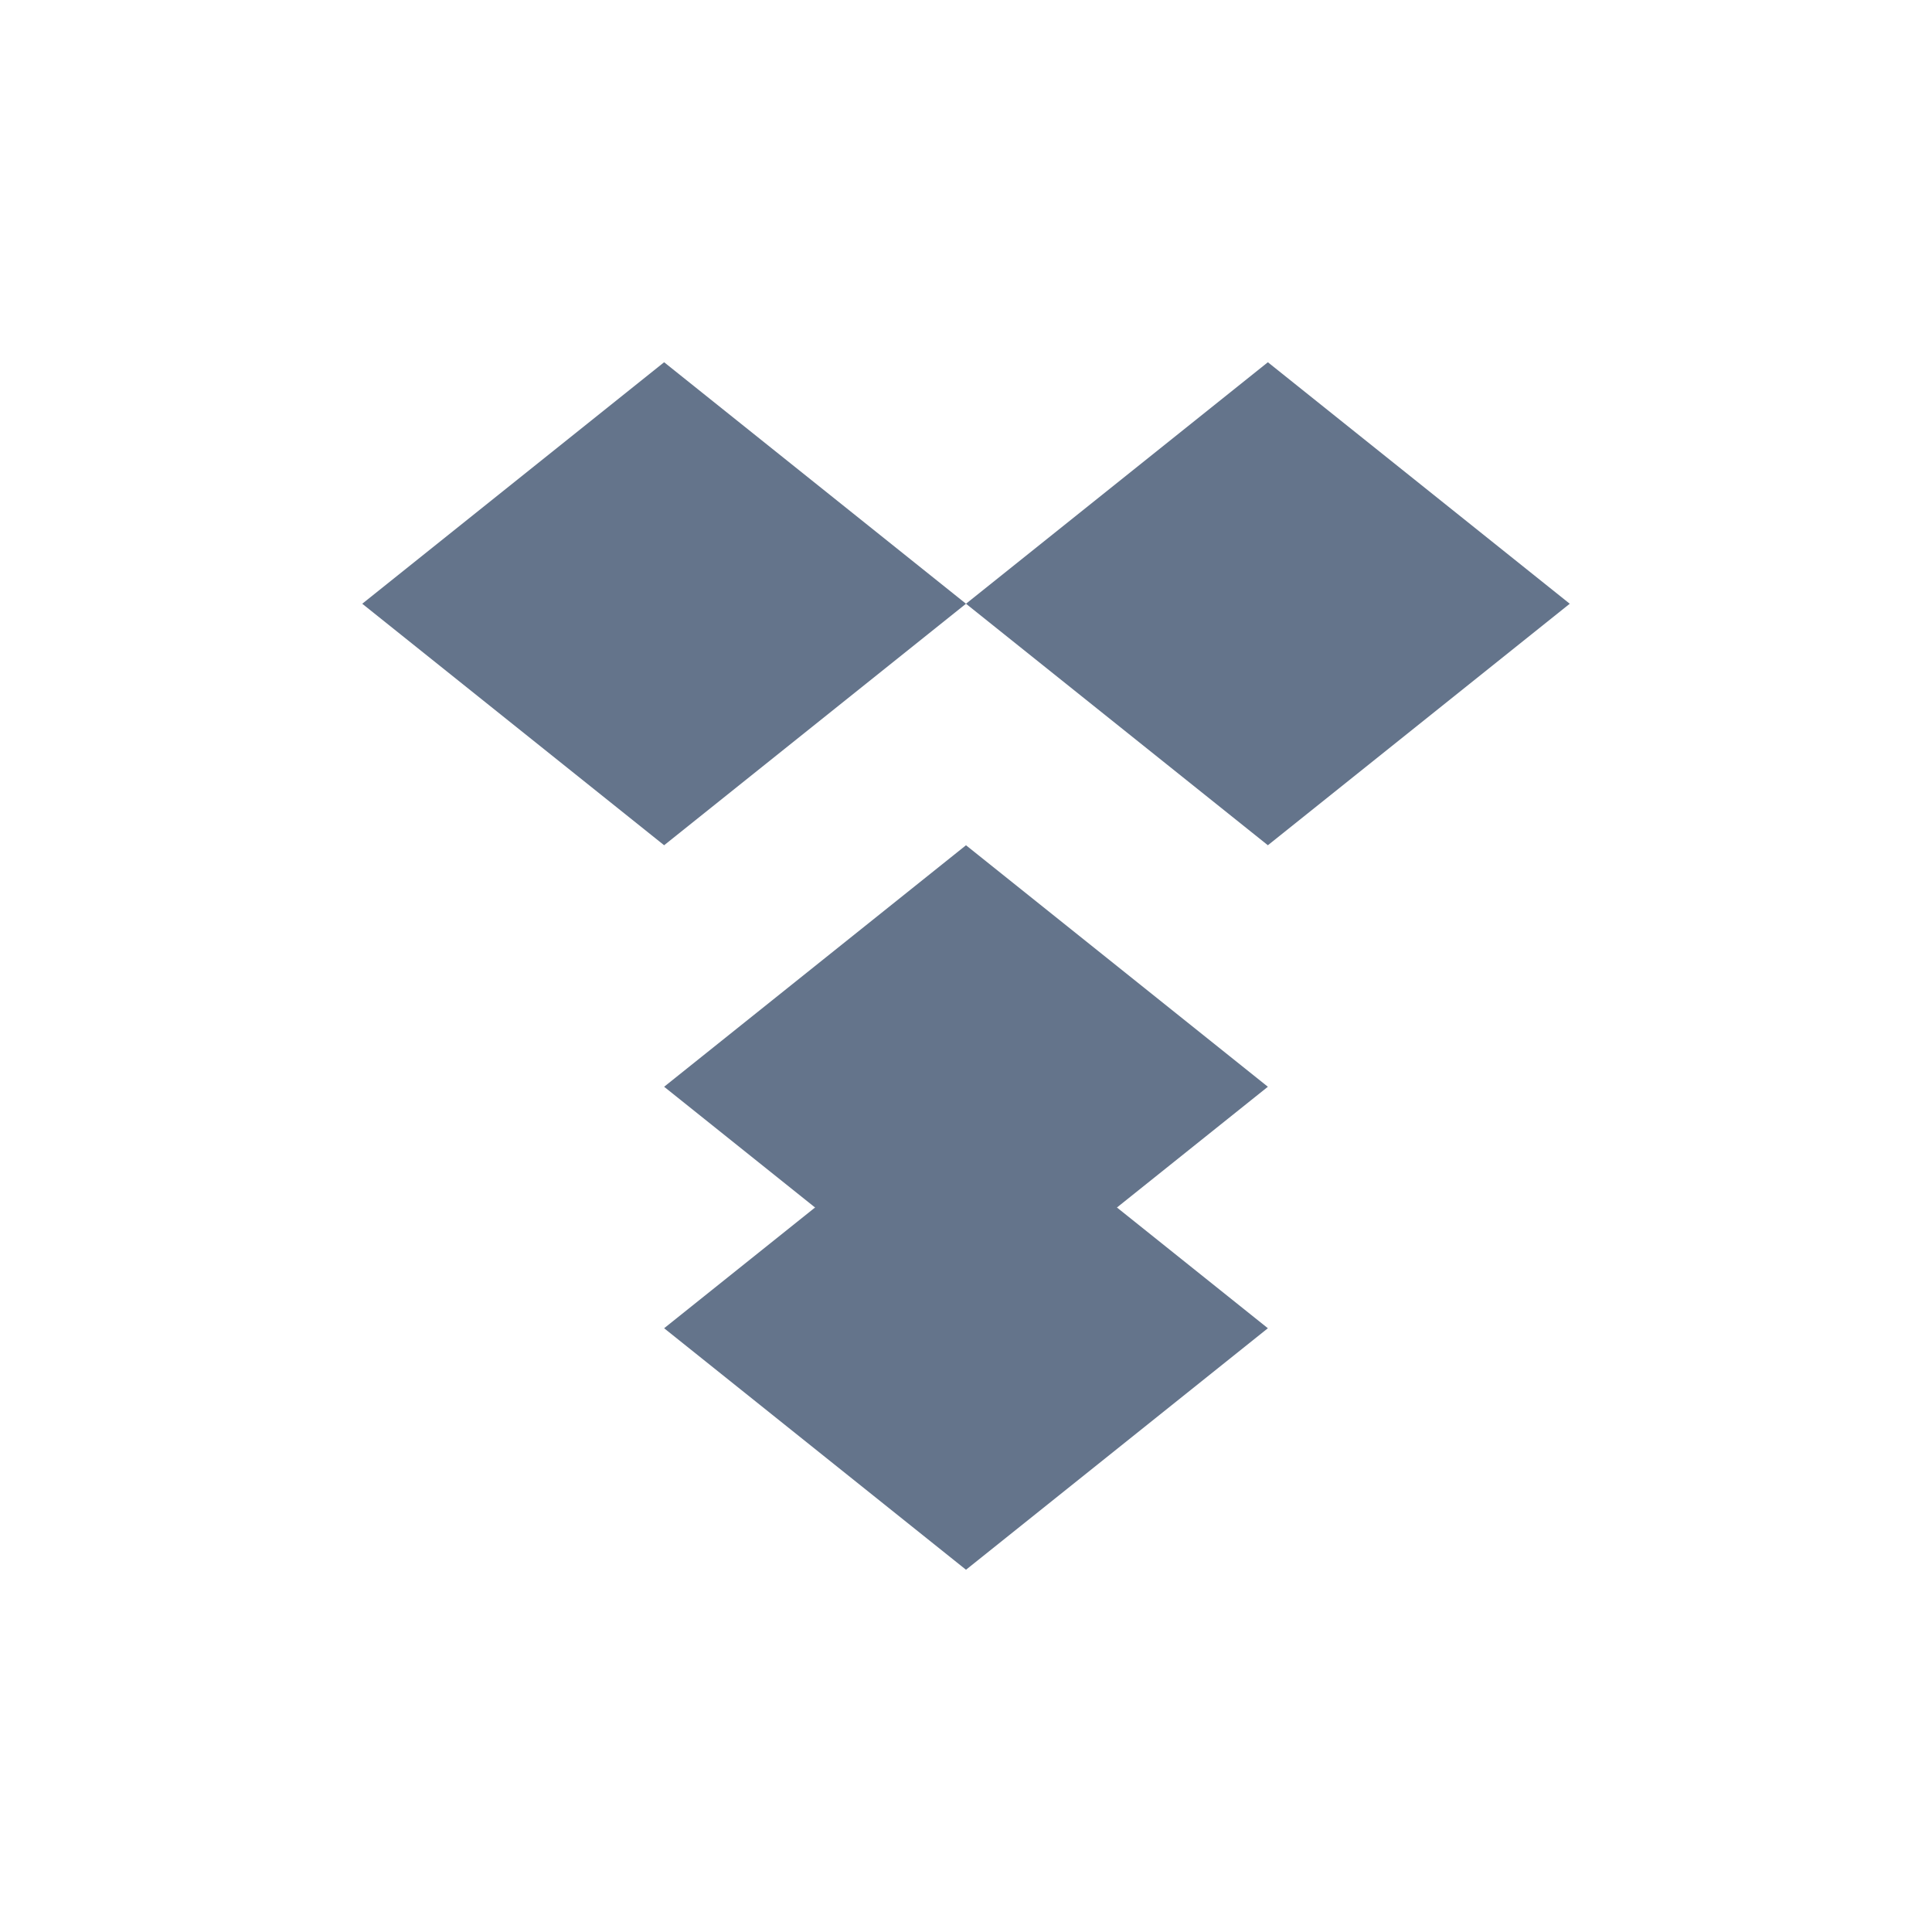
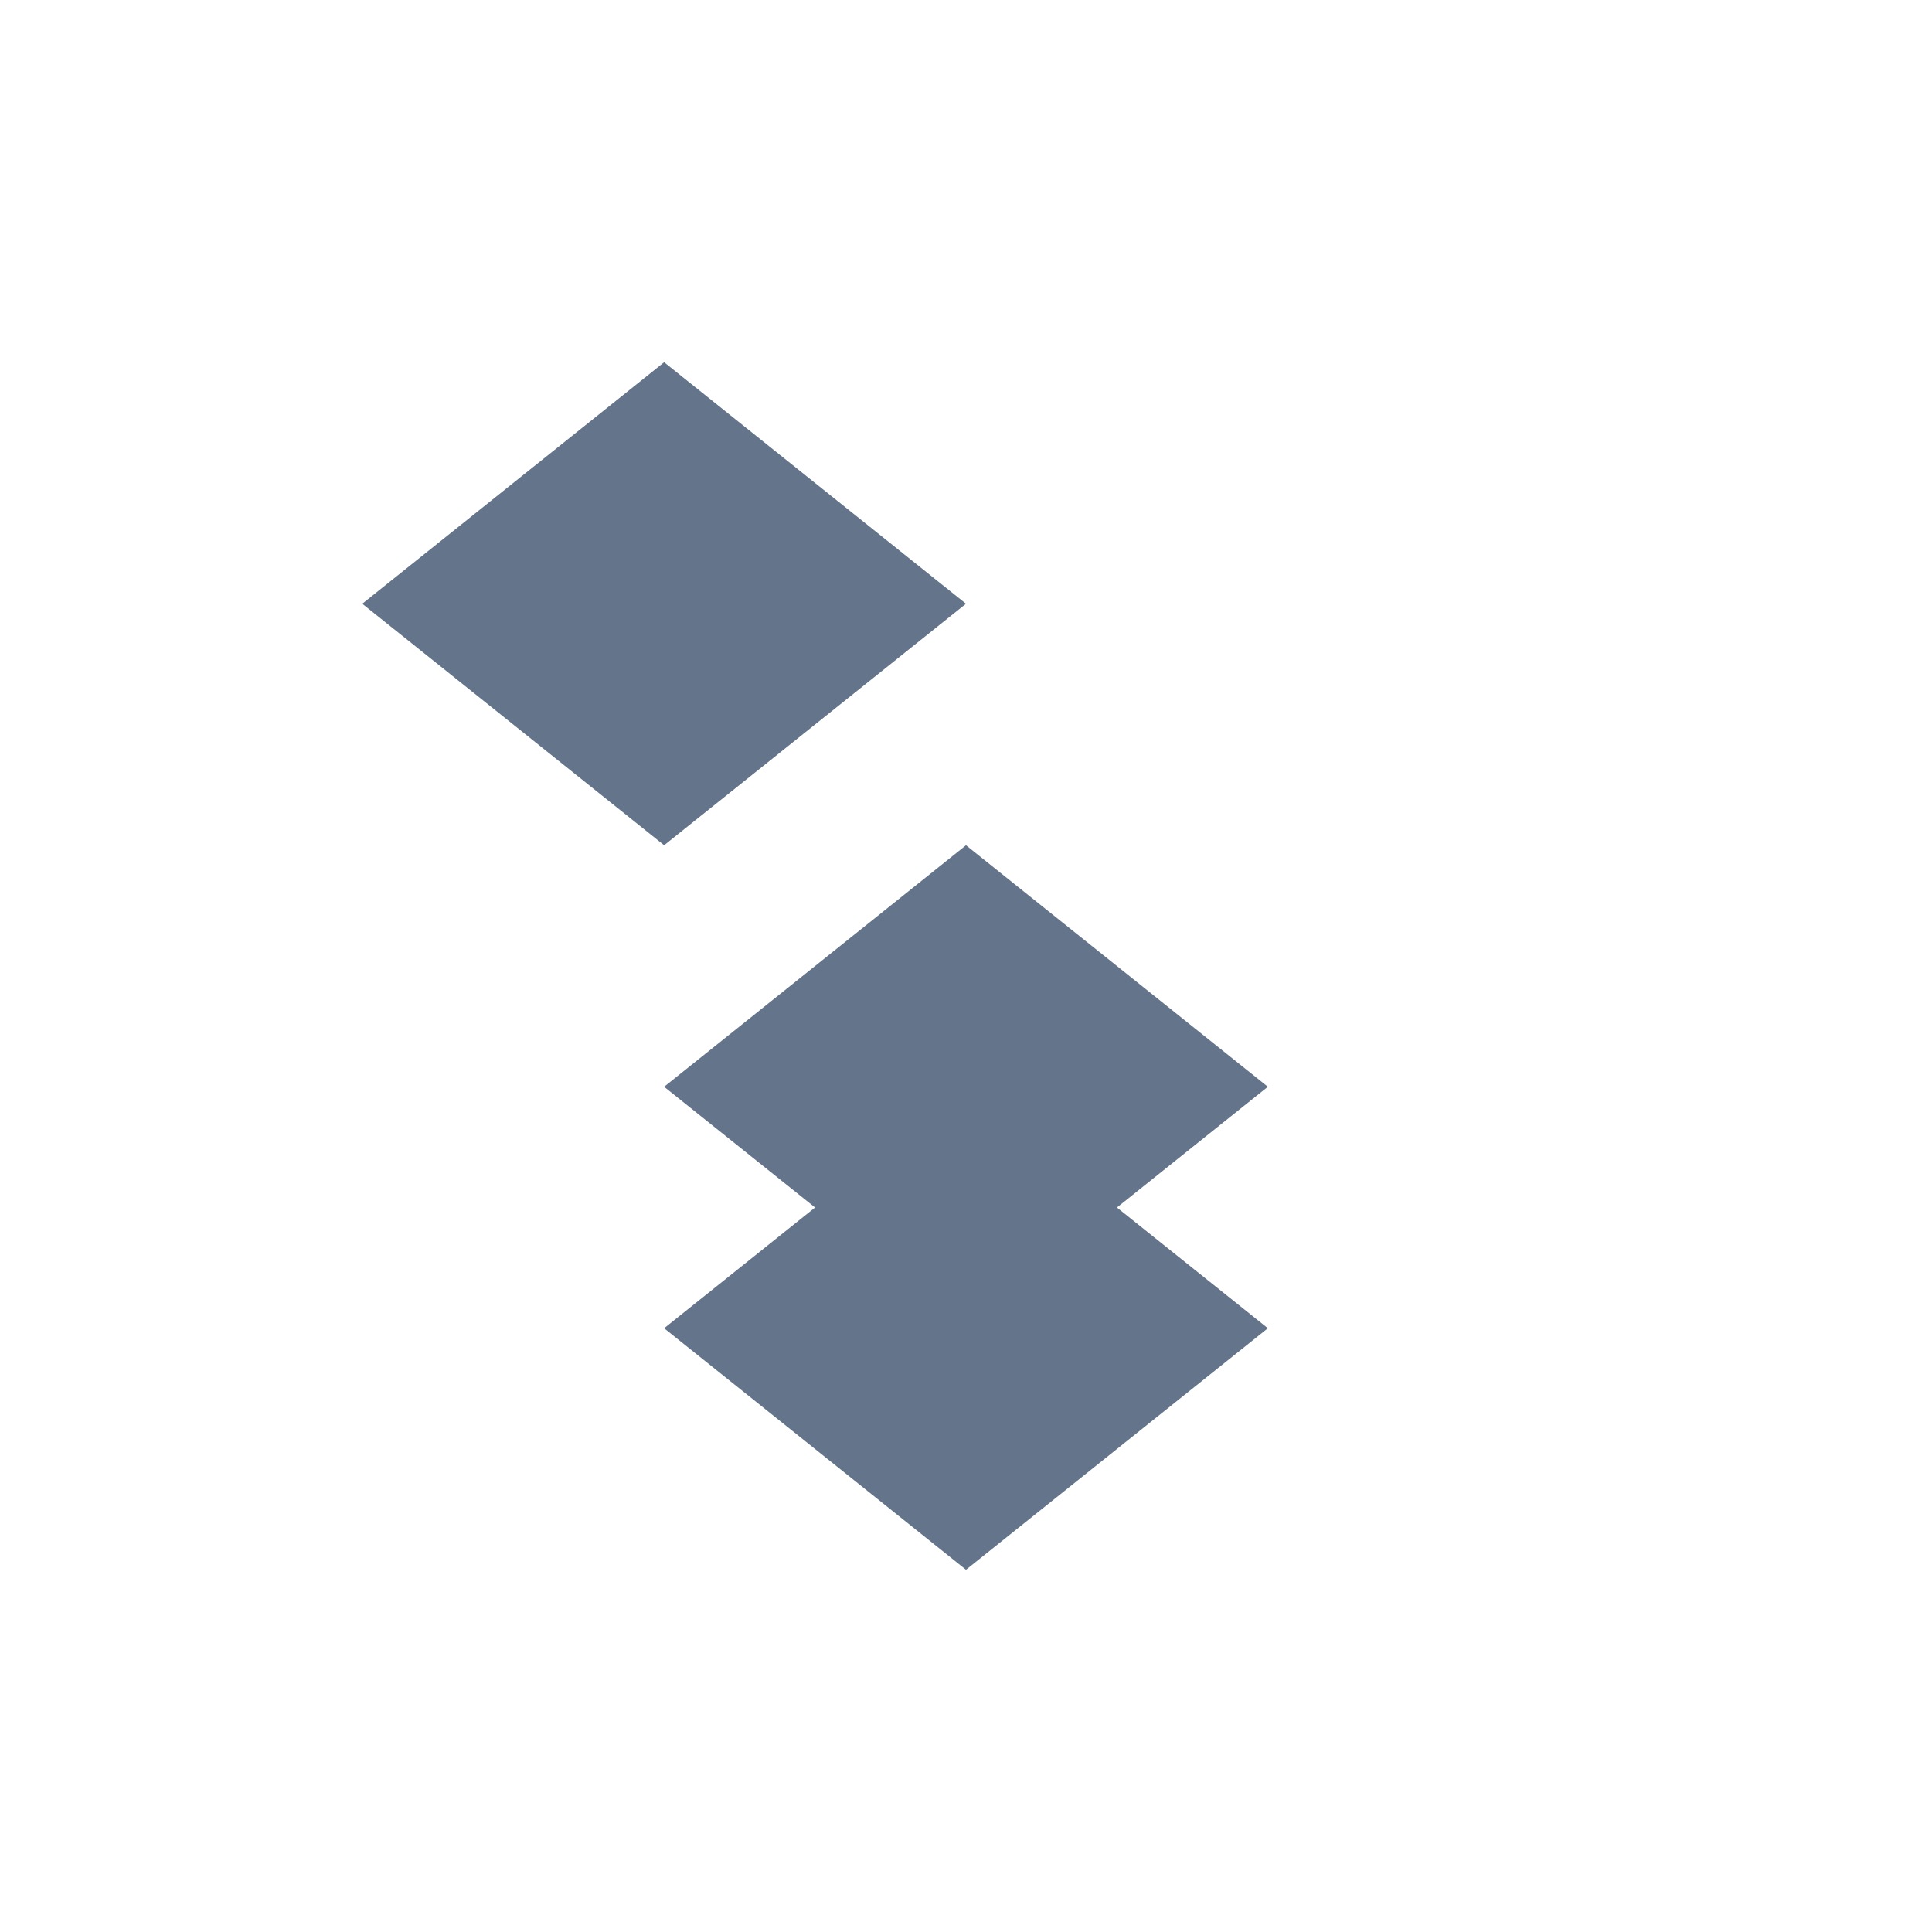
<svg xmlns="http://www.w3.org/2000/svg" width="80" height="80" viewBox="0 0 80 80" fill="none">
  <path d="M27.5 15L40 25L27.5 35L15 25L27.5 15Z" fill="#64748B" />
-   <path d="M52.5 15L65 25L52.5 35L40 25L52.5 15Z" fill="#64748B" />
  <path d="M27.5 45L40 35L52.5 45L40 55L27.5 45Z" fill="#64748B" />
  <path d="M40 65L27.5 55L40 45L52.5 55L40 65Z" fill="#64748B" />
</svg>